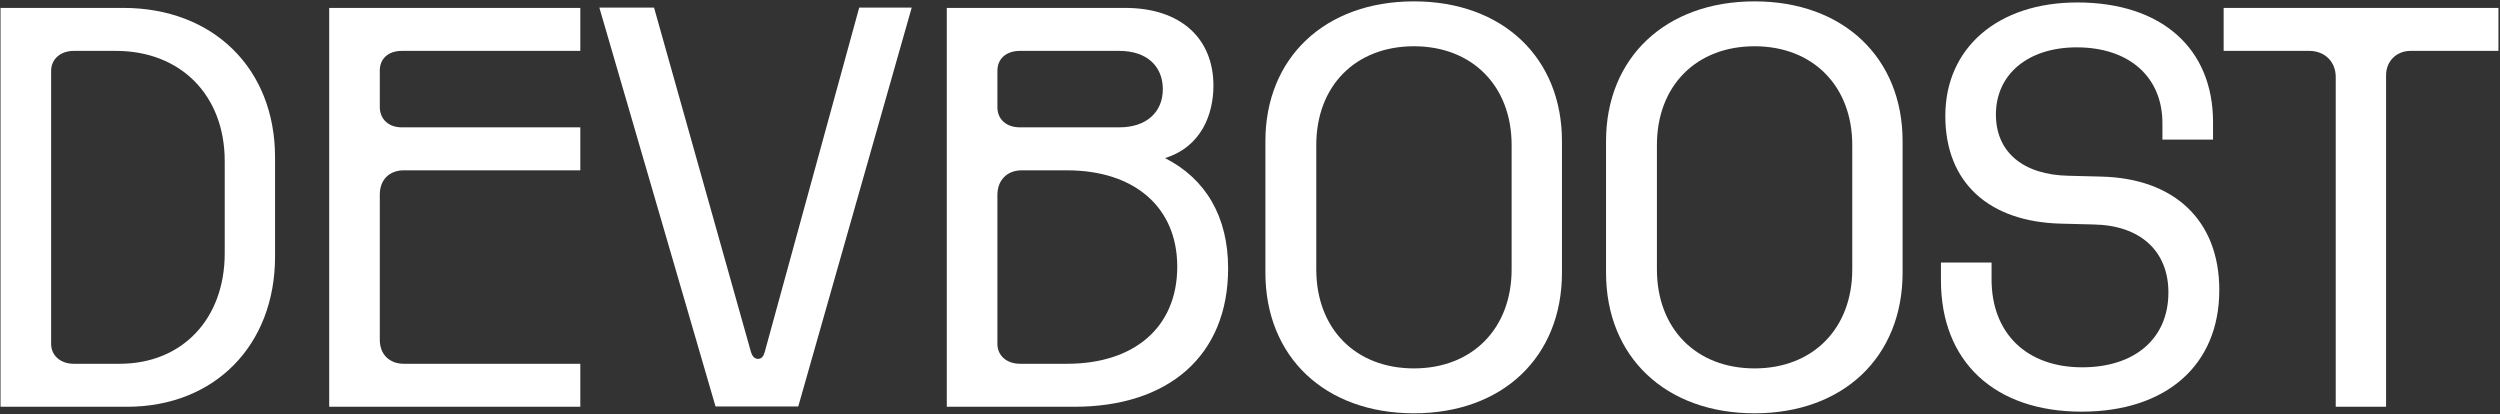
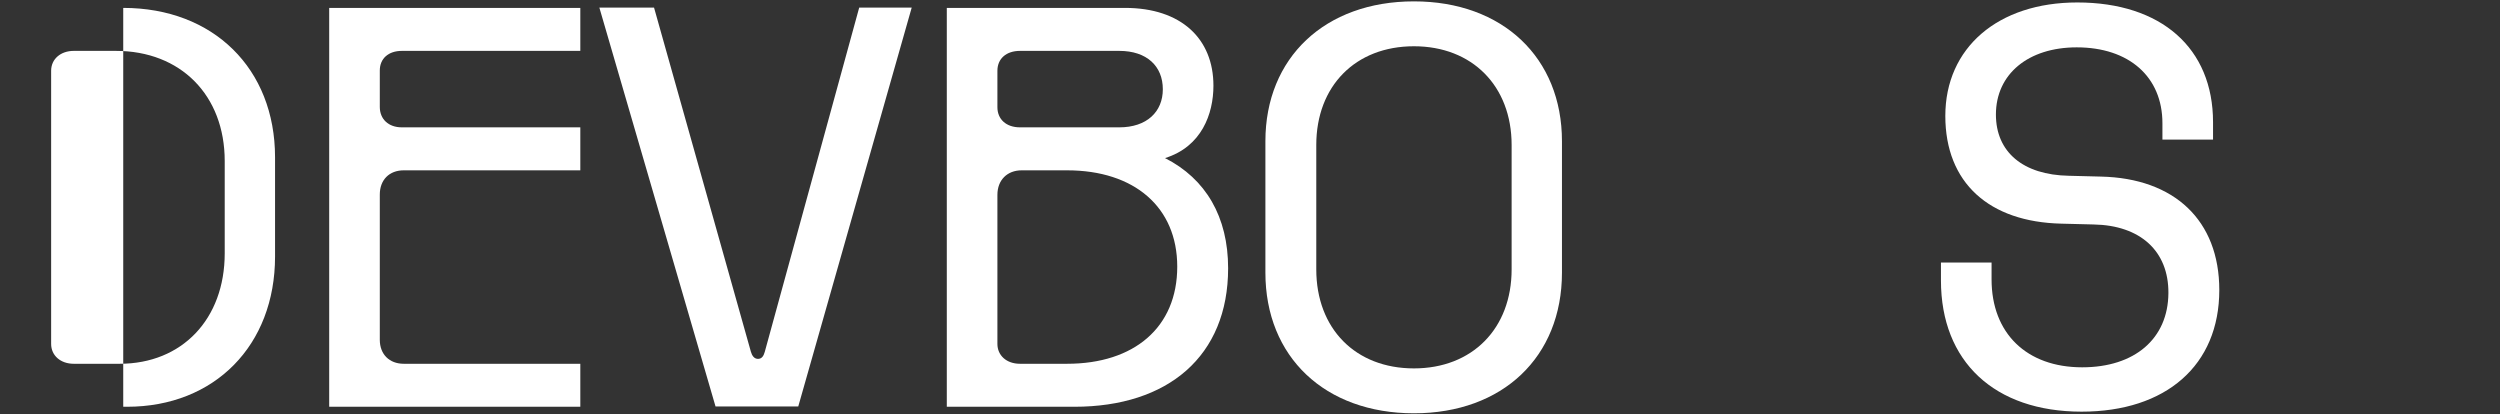
<svg xmlns="http://www.w3.org/2000/svg" width="1346" height="223" viewBox="0 0 1346 223" fill="none">
  <rect x="0" y="0" width="1346" height="223" fill="#333333" stroke="none" />
-   <path d="M66.35 4.254H0.285V219H68.4C115.568 219 148.088 185.895 148.088 138.141V84.674C148.088 36.92 114.836 4.254 66.35 4.254ZM27.531 185.162V38.092C27.531 31.793 32.658 27.398 39.69 27.398H62.395C97.258 27.398 120.988 51.275 120.988 86.725V136.383C120.988 171.832 97.99 195.855 64.445 195.855H39.69C32.658 195.855 27.531 191.461 27.531 185.162Z" fill="white" />
+   <path d="M66.35 4.254V219H68.4C115.568 219 148.088 185.895 148.088 138.141V84.674C148.088 36.92 114.836 4.254 66.35 4.254ZM27.531 185.162V38.092C27.531 31.793 32.658 27.398 39.69 27.398H62.395C97.258 27.398 120.988 51.275 120.988 86.725V136.383C120.988 171.832 97.99 195.855 64.445 195.855H39.69C32.658 195.855 27.531 191.461 27.531 185.162Z" fill="white" />
  <path d="M177.238 219H312.443V195.855H217.375C209.611 195.855 204.484 190.729 204.484 182.965V104.742C204.484 96.832 209.611 91.705 217.375 91.705H312.443V68.561H216.35C209.172 68.561 204.484 64.166 204.484 57.574V37.945C204.484 31.5 209.172 27.398 216.35 27.398H312.443V4.254H177.238V219Z" fill="white" />
  <path d="M462.59 4.107L411.76 189.41C411.174 191.461 410.295 193.219 408.098 193.219C406.047 193.219 404.875 191.461 404.289 189.41L352.141 4.107H322.697L385.246 218.854H429.777L490.861 4.107H462.59Z" fill="white" />
  <path d="M509.758 219H578.459C628.85 219 661.223 191.754 661.223 144.439C661.223 116.754 649.211 96.246 627.238 85.113C647.014 78.961 653.312 61.236 653.312 46.148C653.312 20.807 635.881 4.254 605.705 4.254H509.758V219ZM537.004 185.162V104.889C537.004 96.978 542.277 91.705 550.041 91.705H574.504C610.686 91.705 633.83 111.48 633.83 143.561C633.83 176.227 610.686 195.855 574.504 195.855H549.162C541.838 195.855 537.004 191.314 537.004 185.162ZM537.004 57.721V38.092C537.004 31.646 541.691 27.398 549.162 27.398H602.629C617.424 27.398 626.066 35.602 626.066 48.053C626.066 60.211 617.424 68.561 602.629 68.561H549.162C541.691 68.561 537.004 64.166 537.004 57.721Z" fill="white" />
  <path d="M761.271 222.516C809.025 222.516 840.959 192.193 840.959 146.783V76.031C840.959 31.061 809.025 0.738 761.271 0.738C713.371 0.738 681.291 31.061 681.291 76.031V146.783C681.291 192.193 713.371 222.516 761.271 222.516ZM708.684 145.025V78.082C708.684 46.295 729.777 24.908 761.271 24.908C792.619 24.908 813.859 46.295 813.859 78.082V145.025C813.859 176.959 792.619 198.346 761.271 198.346C729.777 198.346 708.684 176.959 708.684 145.025Z" fill="white" />
-   <path d="M944.67 222.516C992.424 222.516 1024.36 192.193 1024.36 146.783V76.031C1024.36 31.061 992.424 0.738 944.67 0.738C896.77 0.738 864.689 31.061 864.689 76.031V146.783C864.689 192.193 896.77 222.516 944.67 222.516ZM892.082 145.025V78.082C892.082 46.295 913.176 24.908 944.67 24.908C976.018 24.908 997.258 46.295 997.258 78.082V145.025C997.258 176.959 976.018 198.346 944.67 198.346C913.176 198.346 892.082 176.959 892.082 145.025Z" fill="white" />
  <path d="M1120.74 221.637C1166.15 221.637 1194.87 196.734 1194.87 156.158C1194.87 118.658 1170.7 95.953 1131.14 95.074L1113.86 94.635C1089.25 94.195 1074.6 81.891 1074.6 61.676C1074.6 39.85 1092.03 25.494 1118.11 25.494C1146.23 25.494 1164.25 41.315 1164.25 66.363V75.152H1191.5V65.777C1191.5 25.934 1163.66 1.324 1118.4 1.324C1075.77 1.324 1047.36 25.641 1047.36 62.408C1047.36 98.443 1070.94 119.537 1109.9 120.416L1127.19 120.855C1152.38 121.295 1167.62 135.211 1167.47 157.77C1167.33 182.379 1149.31 197.76 1121.04 197.76C1091.15 197.76 1072.26 179.449 1072.26 150.445V141.363H1045.01V151.031C1045.01 194.684 1073.87 221.637 1120.74 221.637Z" fill="white" />
-   <path d="M1257.56 41.461V219H1284.66V40.582C1284.66 32.818 1290.37 27.398 1297.84 27.398H1345.16V4.254H1197.21V27.398H1243.35C1251.7 27.398 1257.56 33.258 1257.56 41.461Z" fill="white" />
</svg>